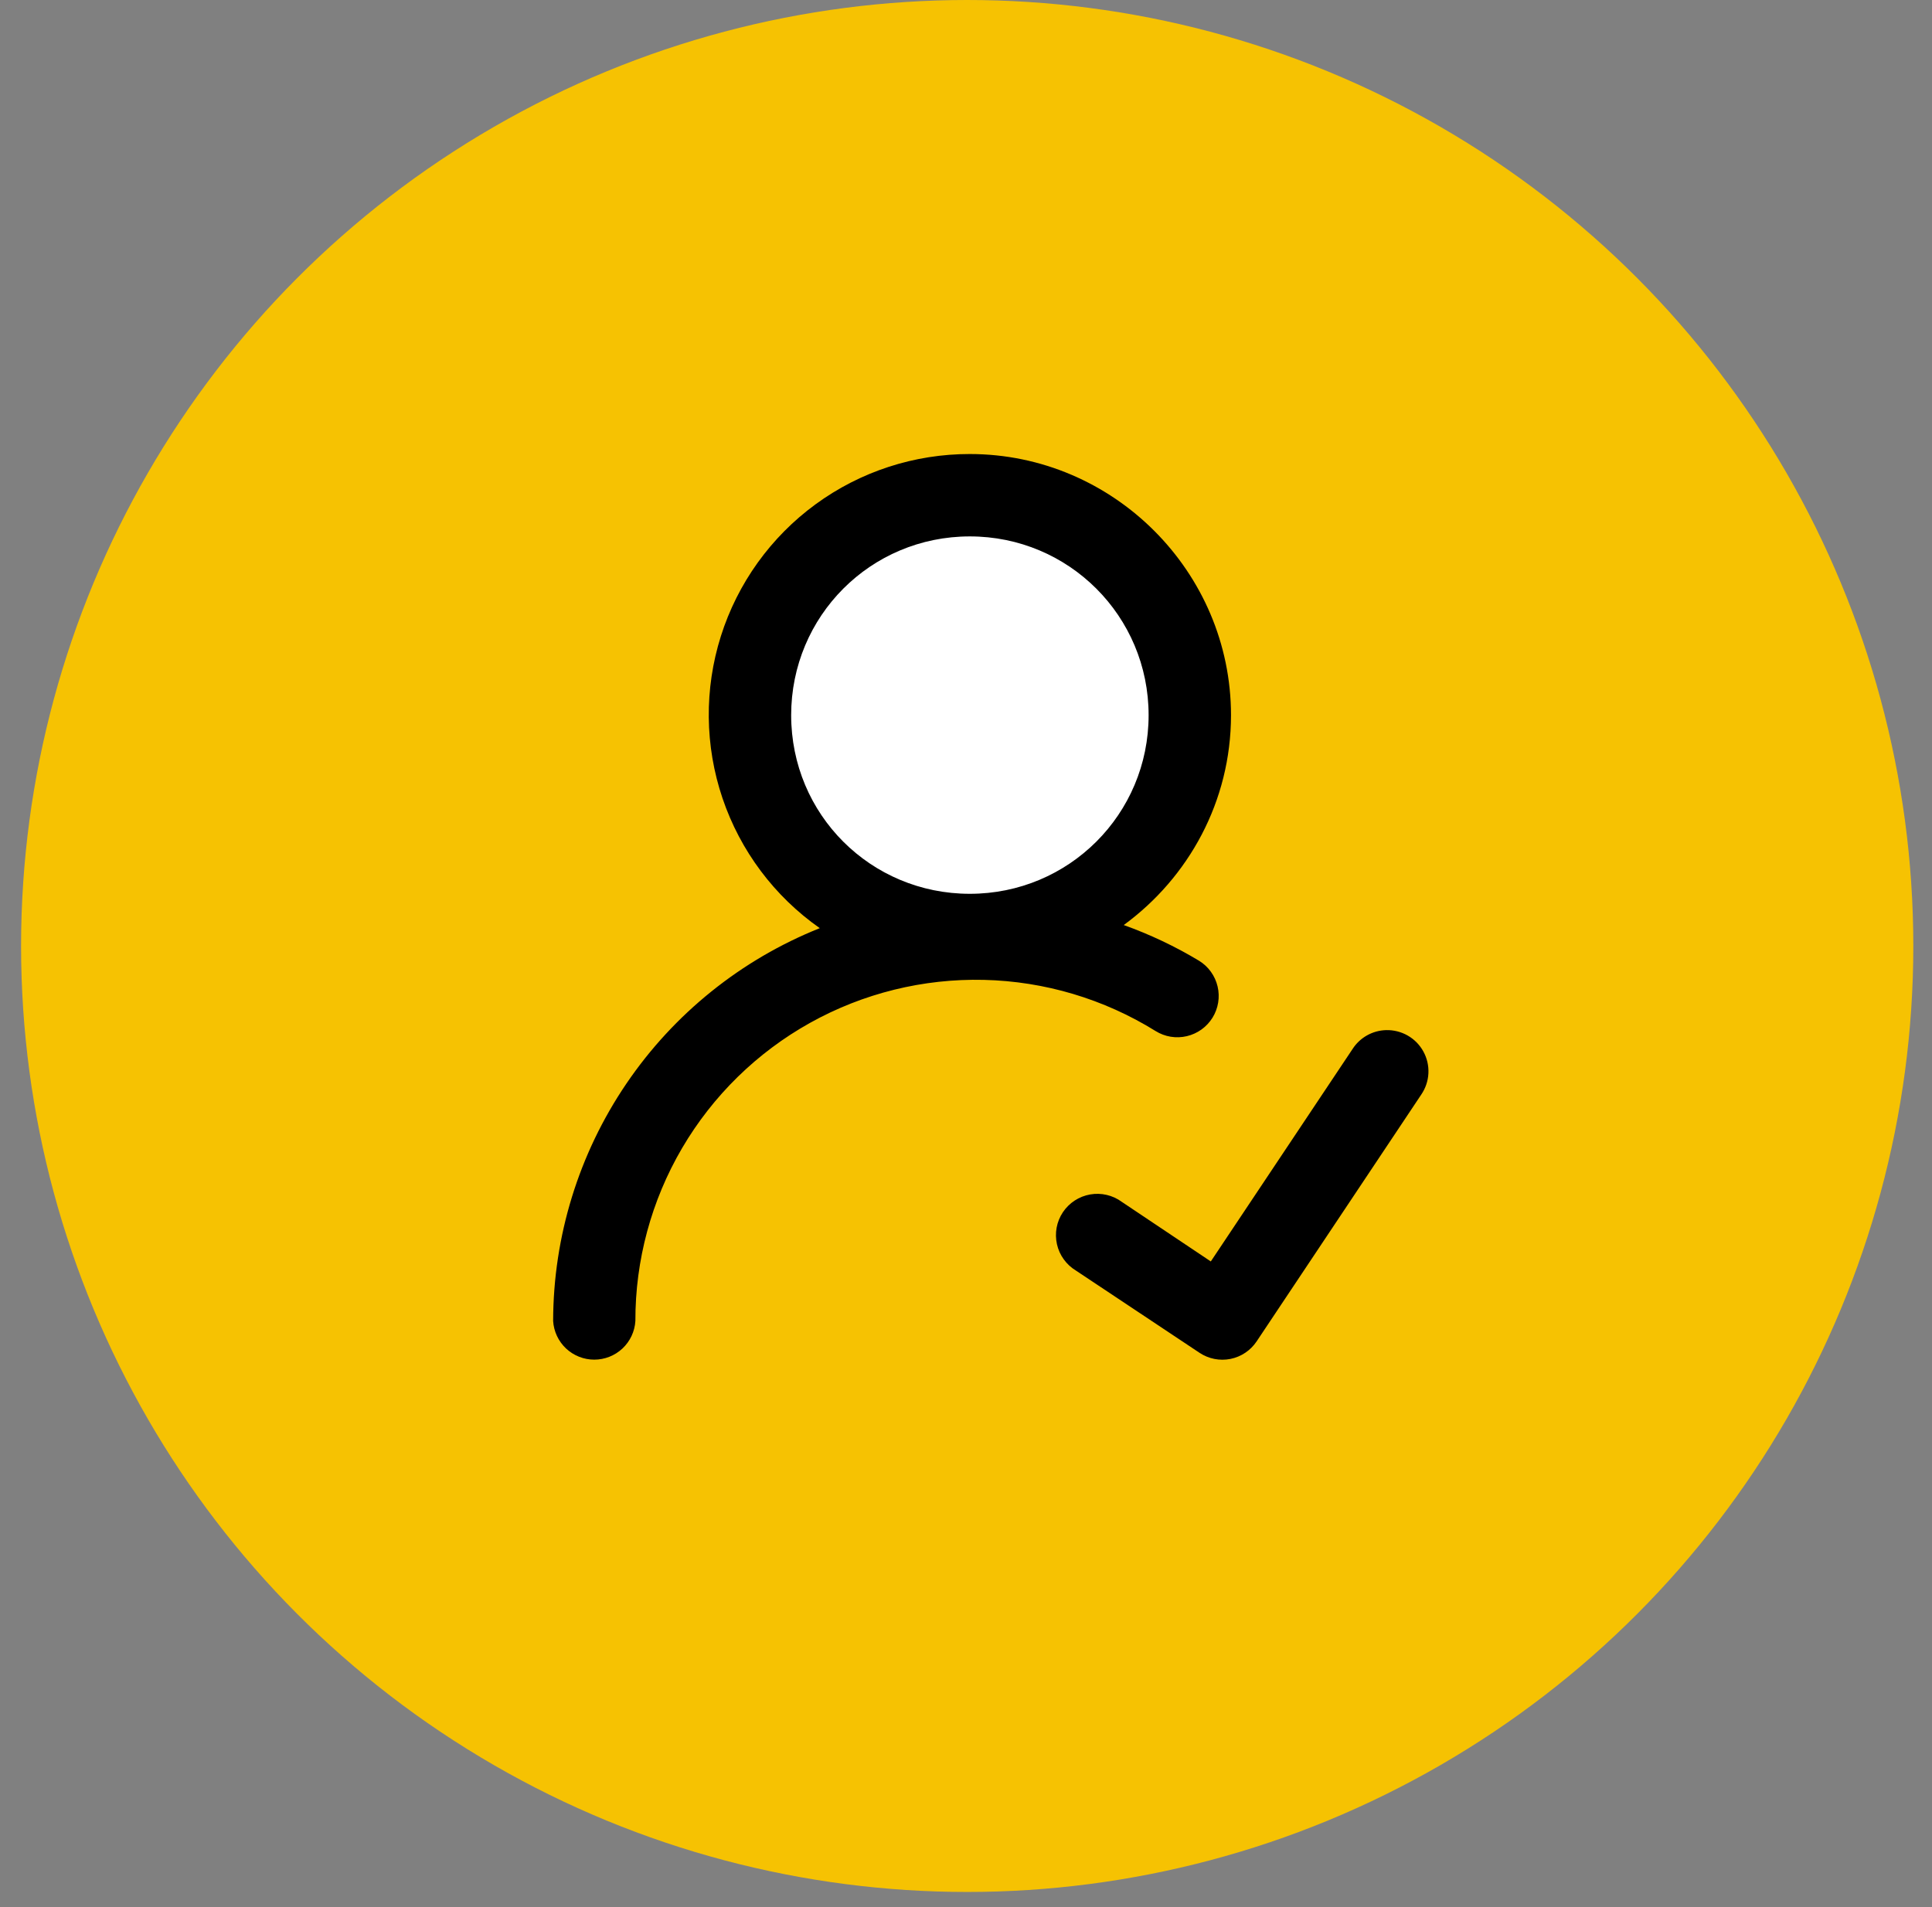
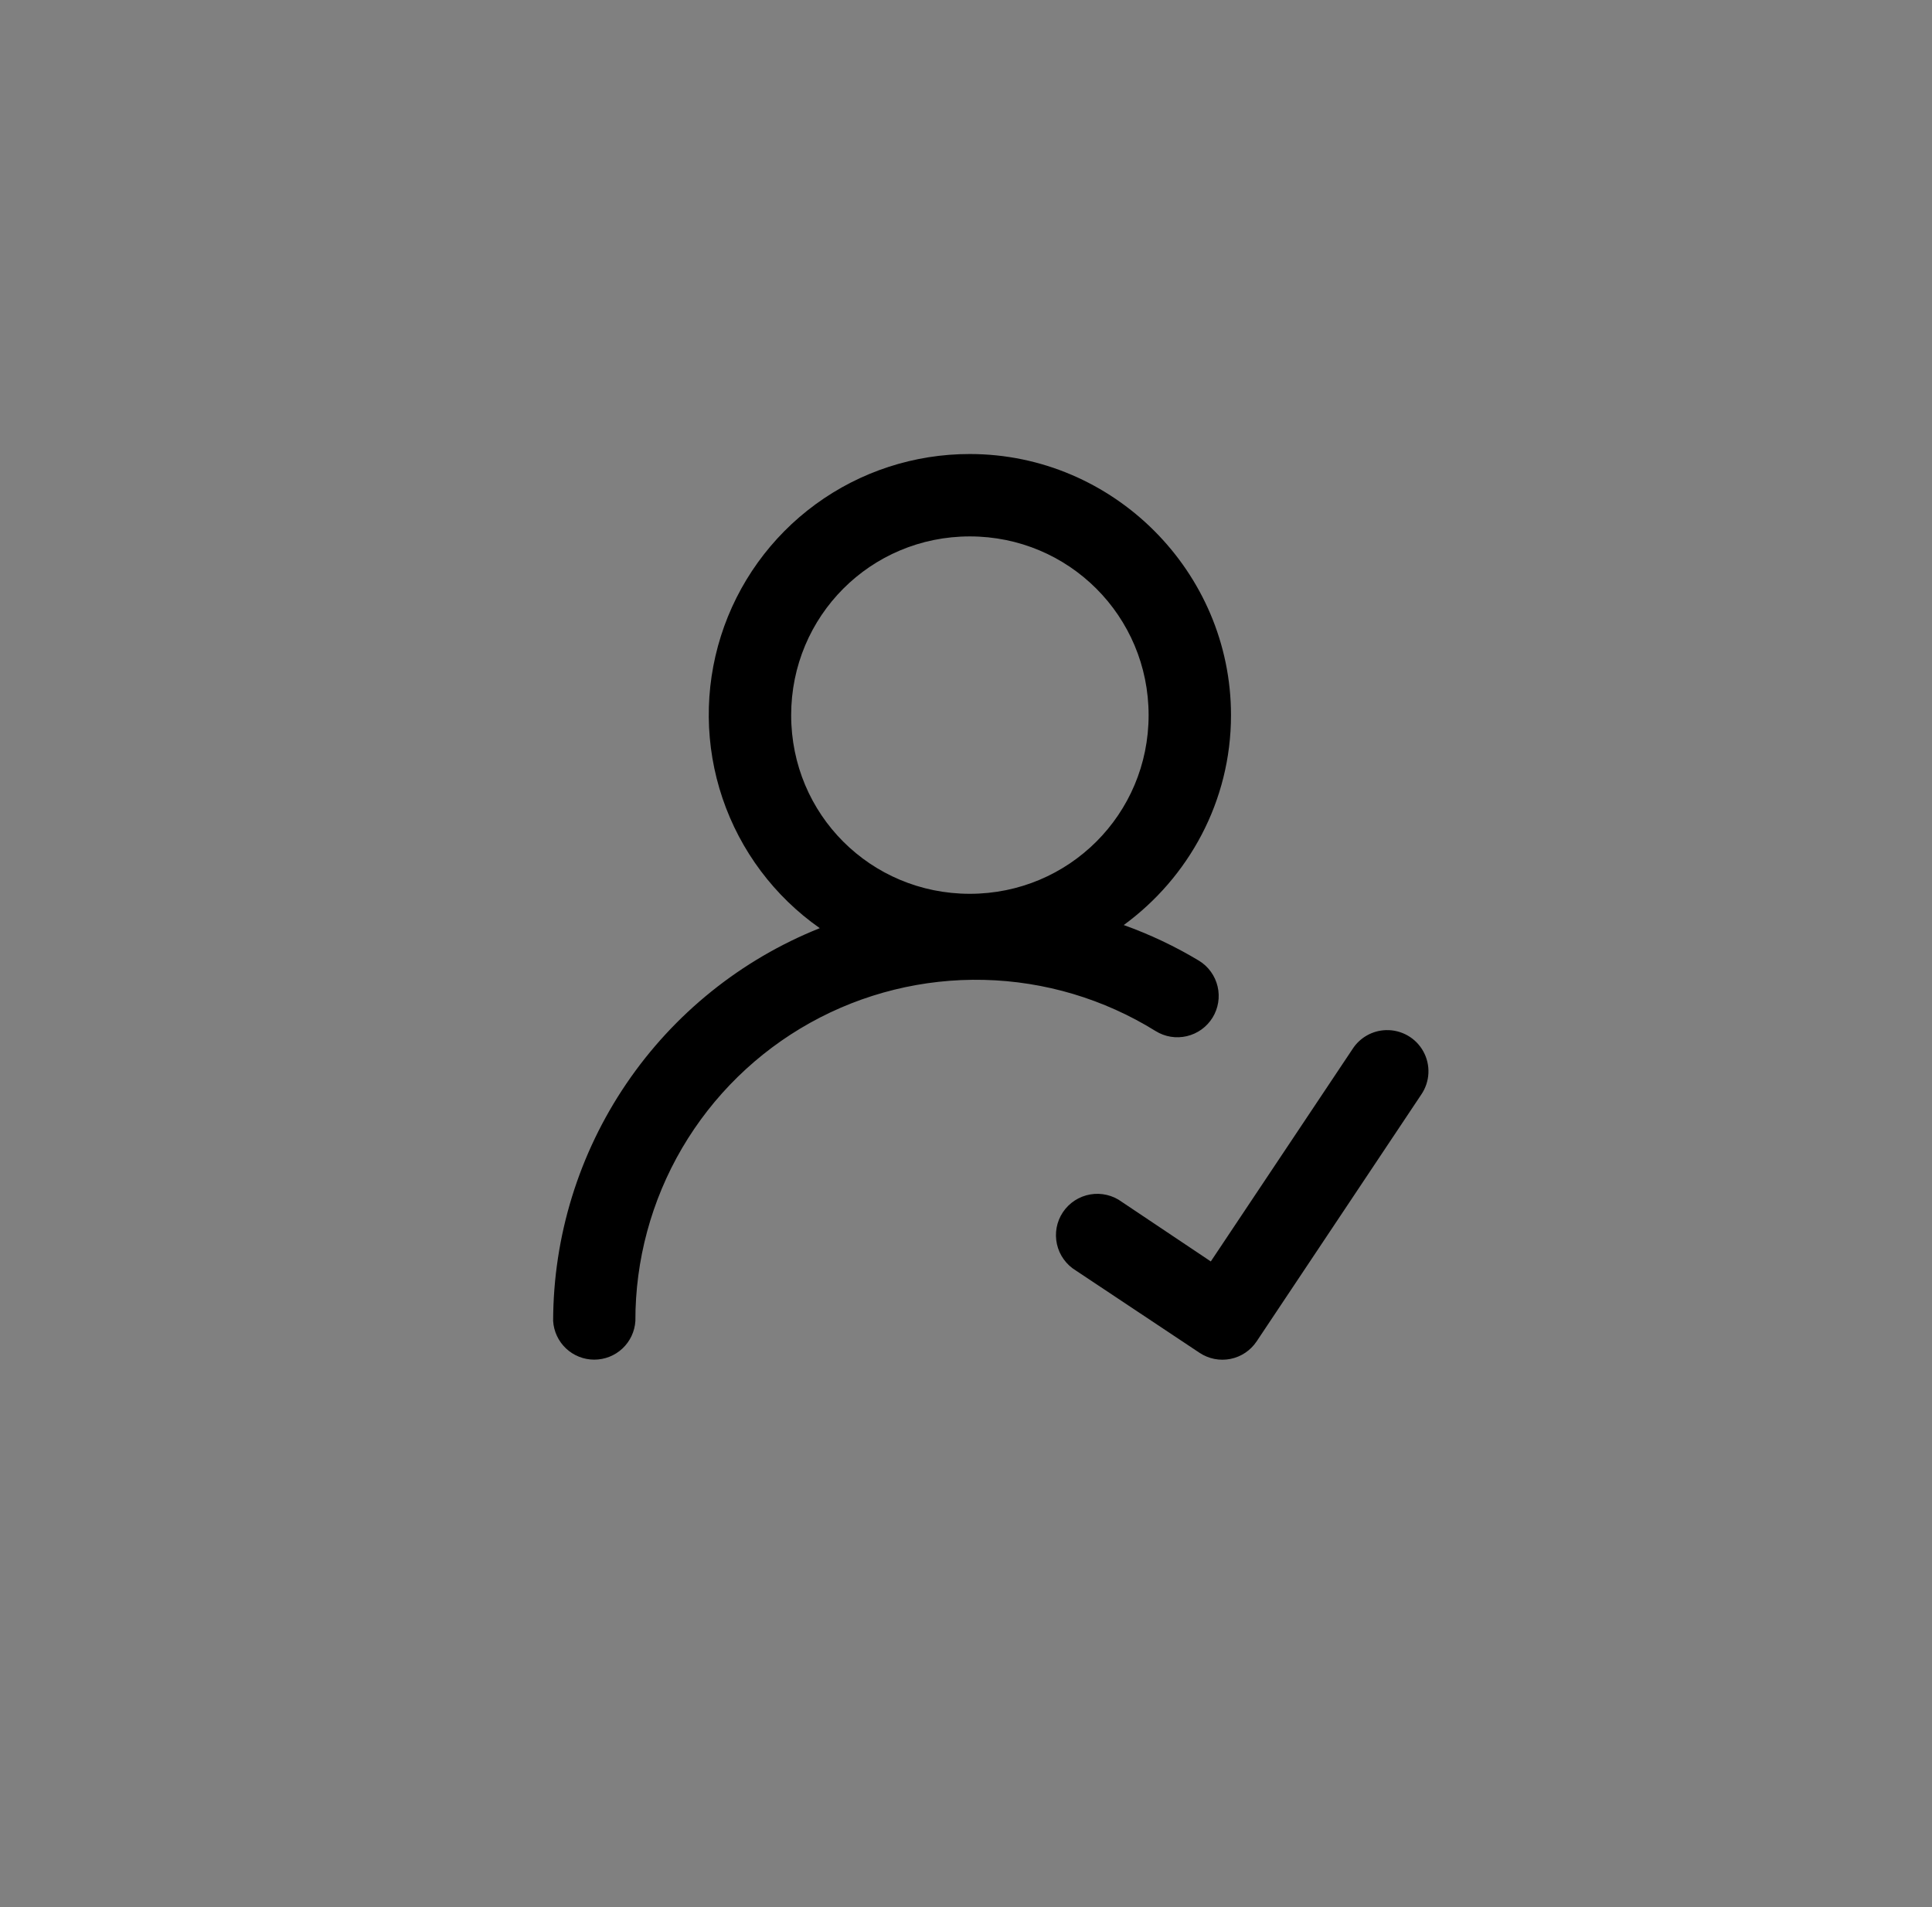
<svg xmlns="http://www.w3.org/2000/svg" width="79" height="78" viewBox="0 0 79 78" fill="none">
  <rect x="0" y="0" width="79" height="78" fill="#808080" stroke="none" />
-   <circle cx="39.549" cy="38.687" r="38.687" fill="#F6C202" />
-   <circle cx="39.914" cy="28.686" r="8.334" fill="white" />
  <path d="M39.656 18.568C37.388 18.565 35.178 19.285 33.348 20.624C31.518 21.963 30.162 23.851 29.478 26.013C28.794 28.175 28.817 30.499 29.544 32.647C30.271 34.795 31.664 36.656 33.521 37.958C30.308 39.242 27.553 41.458 25.61 44.321C23.666 47.184 22.625 50.563 22.618 54.023C22.644 54.451 22.833 54.853 23.145 55.147C23.458 55.441 23.87 55.604 24.299 55.604C24.728 55.604 25.141 55.441 25.454 55.147C25.766 54.853 25.955 54.451 25.981 54.023C25.975 51.538 26.635 49.097 27.891 46.953C29.148 44.809 30.955 43.04 33.125 41.83C35.296 40.62 37.751 40.014 40.235 40.073C42.719 40.132 45.142 40.855 47.253 42.166C47.442 42.283 47.651 42.362 47.87 42.398C48.09 42.434 48.313 42.426 48.53 42.375C48.746 42.324 48.95 42.231 49.13 42.102C49.31 41.972 49.463 41.808 49.58 41.62C49.697 41.431 49.775 41.221 49.811 41.002C49.847 40.783 49.839 40.559 49.788 40.343C49.737 40.127 49.645 39.923 49.515 39.743C49.386 39.563 49.222 39.41 49.033 39.293C48.056 38.705 47.023 38.215 45.95 37.831C48.601 35.892 50.336 32.77 50.336 29.248C50.336 23.38 45.524 18.568 39.656 18.568ZM39.656 21.937C43.706 21.937 46.967 25.198 46.967 29.248C46.967 33.298 43.706 36.553 39.656 36.553C35.606 36.553 32.351 33.311 32.351 29.248C32.351 25.198 35.6 21.937 39.656 21.937ZM56.675 42.128C56.401 42.136 56.134 42.21 55.896 42.344C55.658 42.478 55.456 42.668 55.308 42.898L49.51 51.588L45.873 49.153C45.689 49.017 45.48 48.92 45.257 48.868C45.034 48.815 44.803 48.809 44.578 48.848C44.352 48.888 44.137 48.972 43.946 49.097C43.754 49.222 43.59 49.385 43.462 49.575C43.335 49.765 43.248 49.98 43.206 50.205C43.165 50.429 43.169 50.66 43.219 50.884C43.269 51.107 43.364 51.318 43.498 51.503C43.632 51.689 43.802 51.845 43.998 51.963L49.052 55.326C49.424 55.573 49.879 55.662 50.316 55.574C50.753 55.486 51.138 55.227 51.385 54.856L58.118 44.76C58.292 44.504 58.393 44.203 58.408 43.893C58.423 43.583 58.352 43.275 58.202 43.002C58.053 42.73 57.831 42.504 57.562 42.35C57.292 42.196 56.985 42.119 56.675 42.128Z" fill="black" />
</svg>